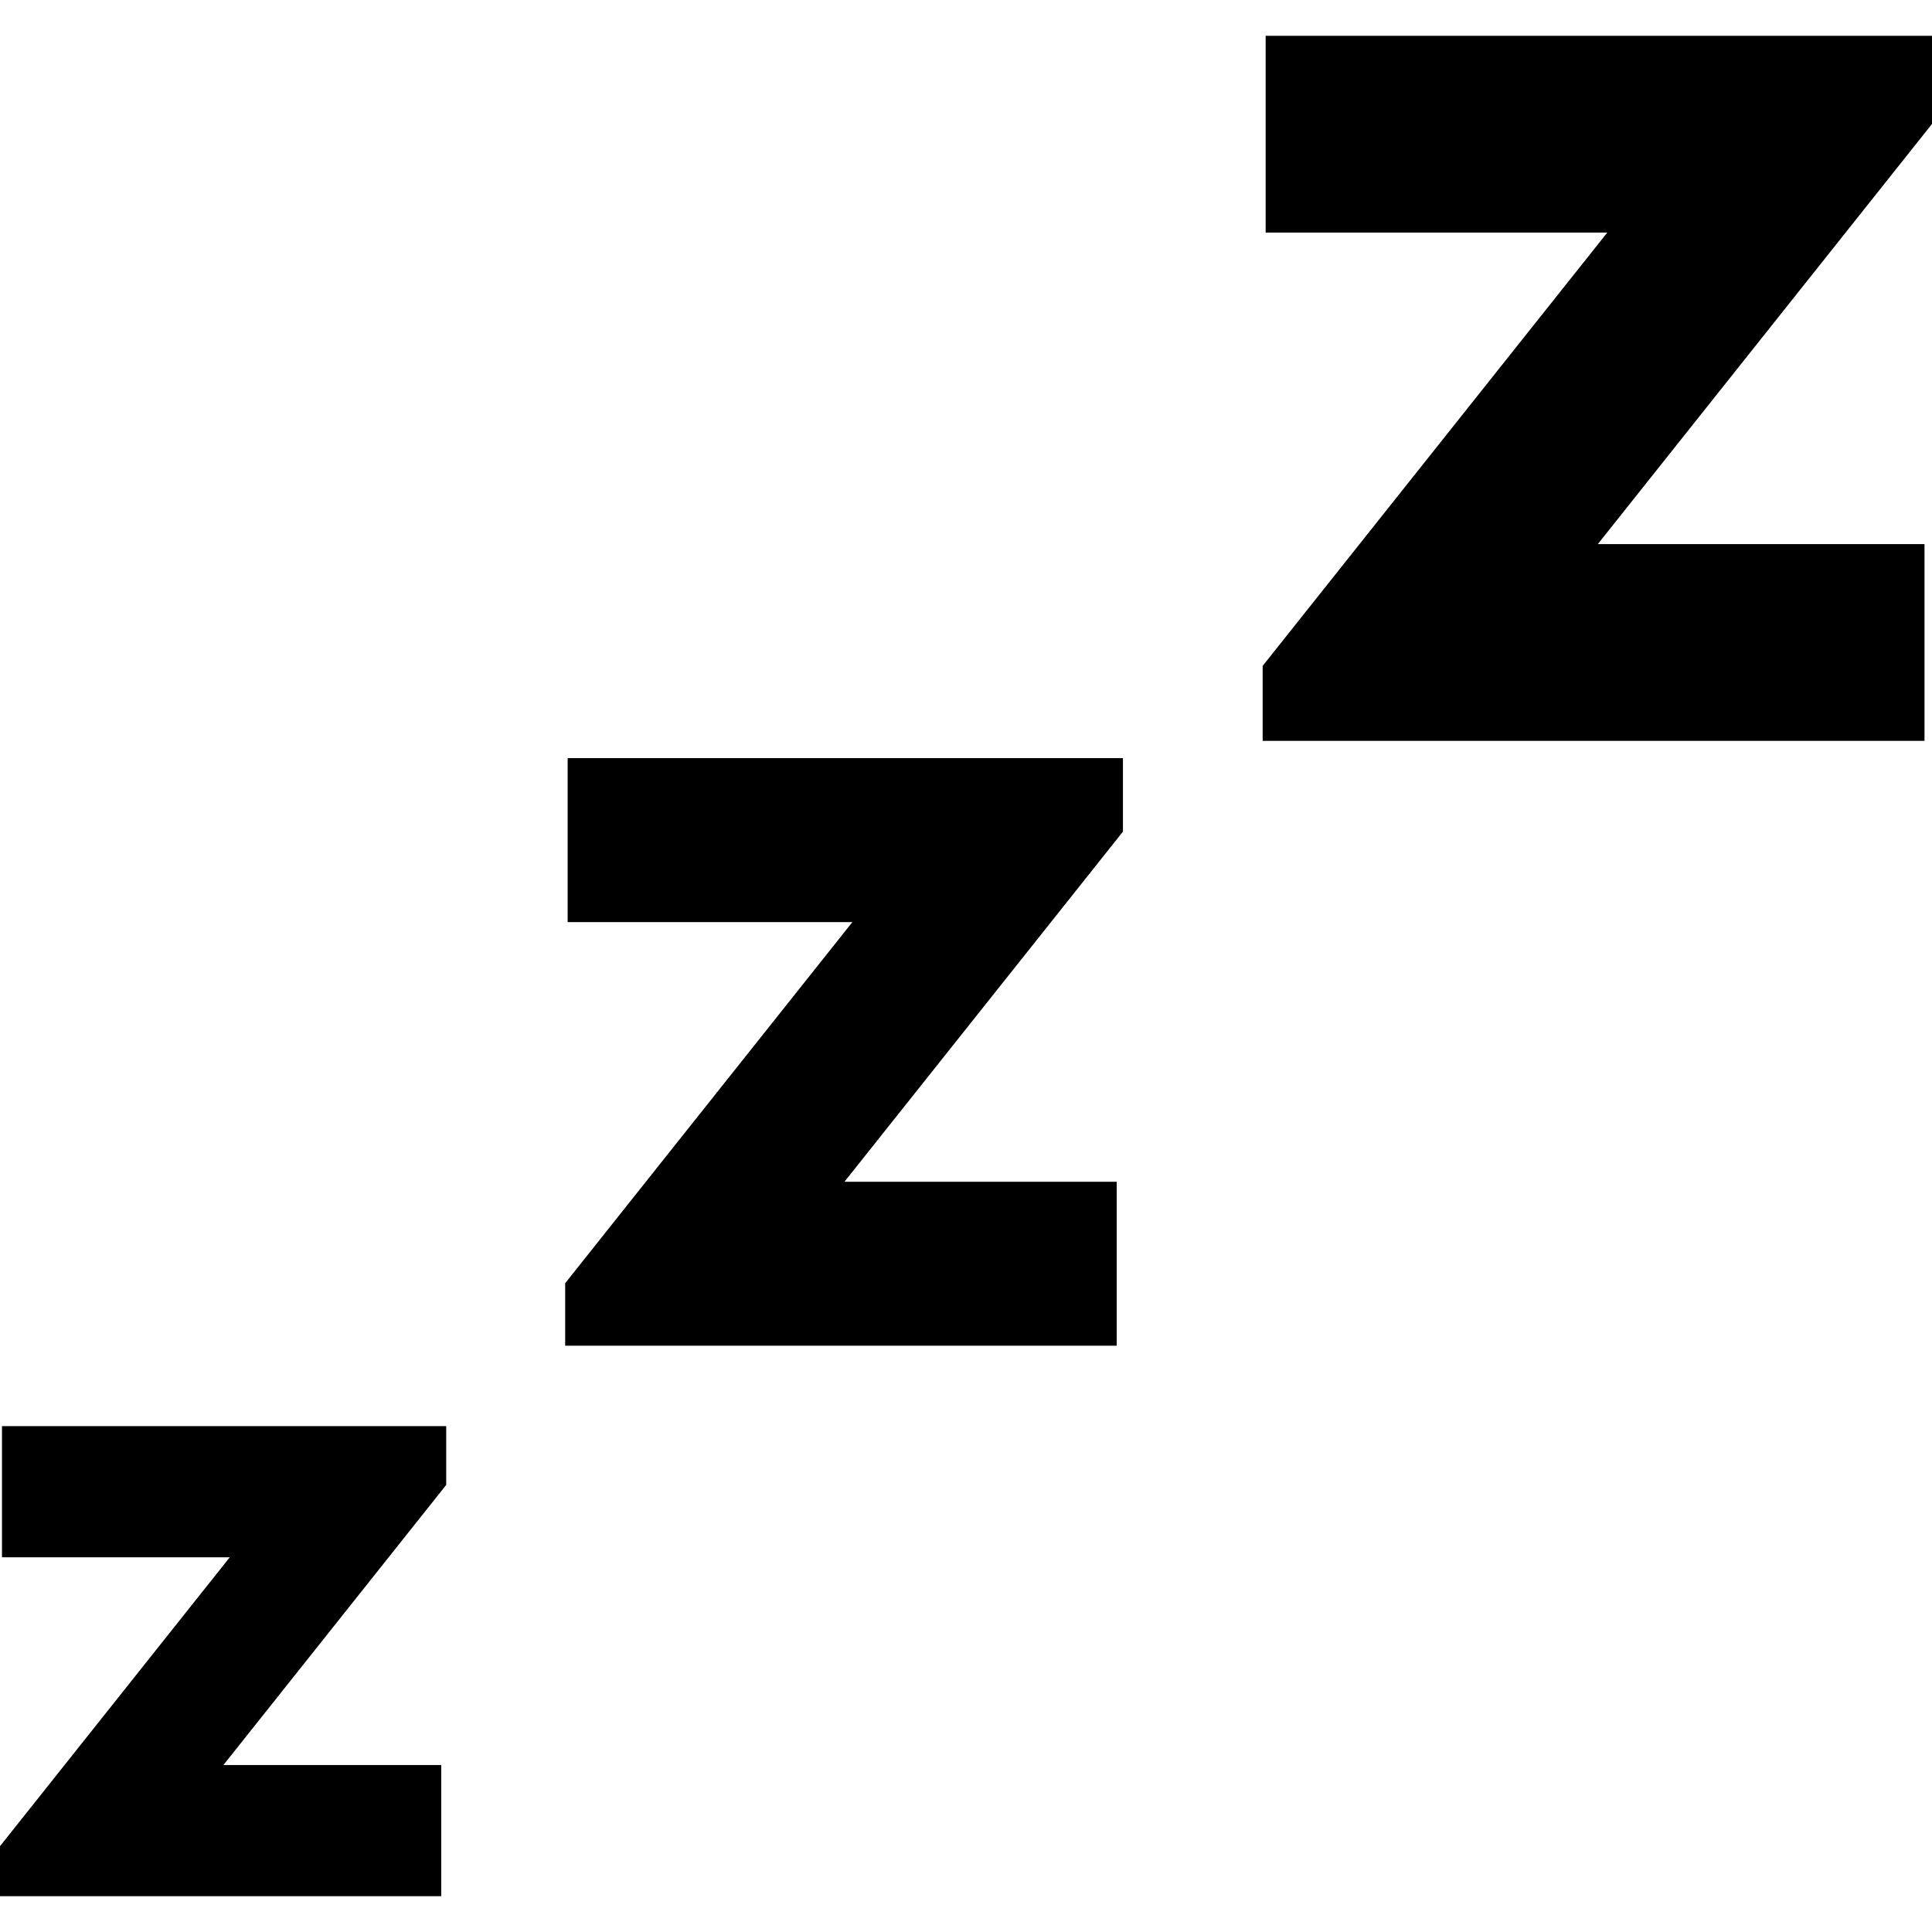
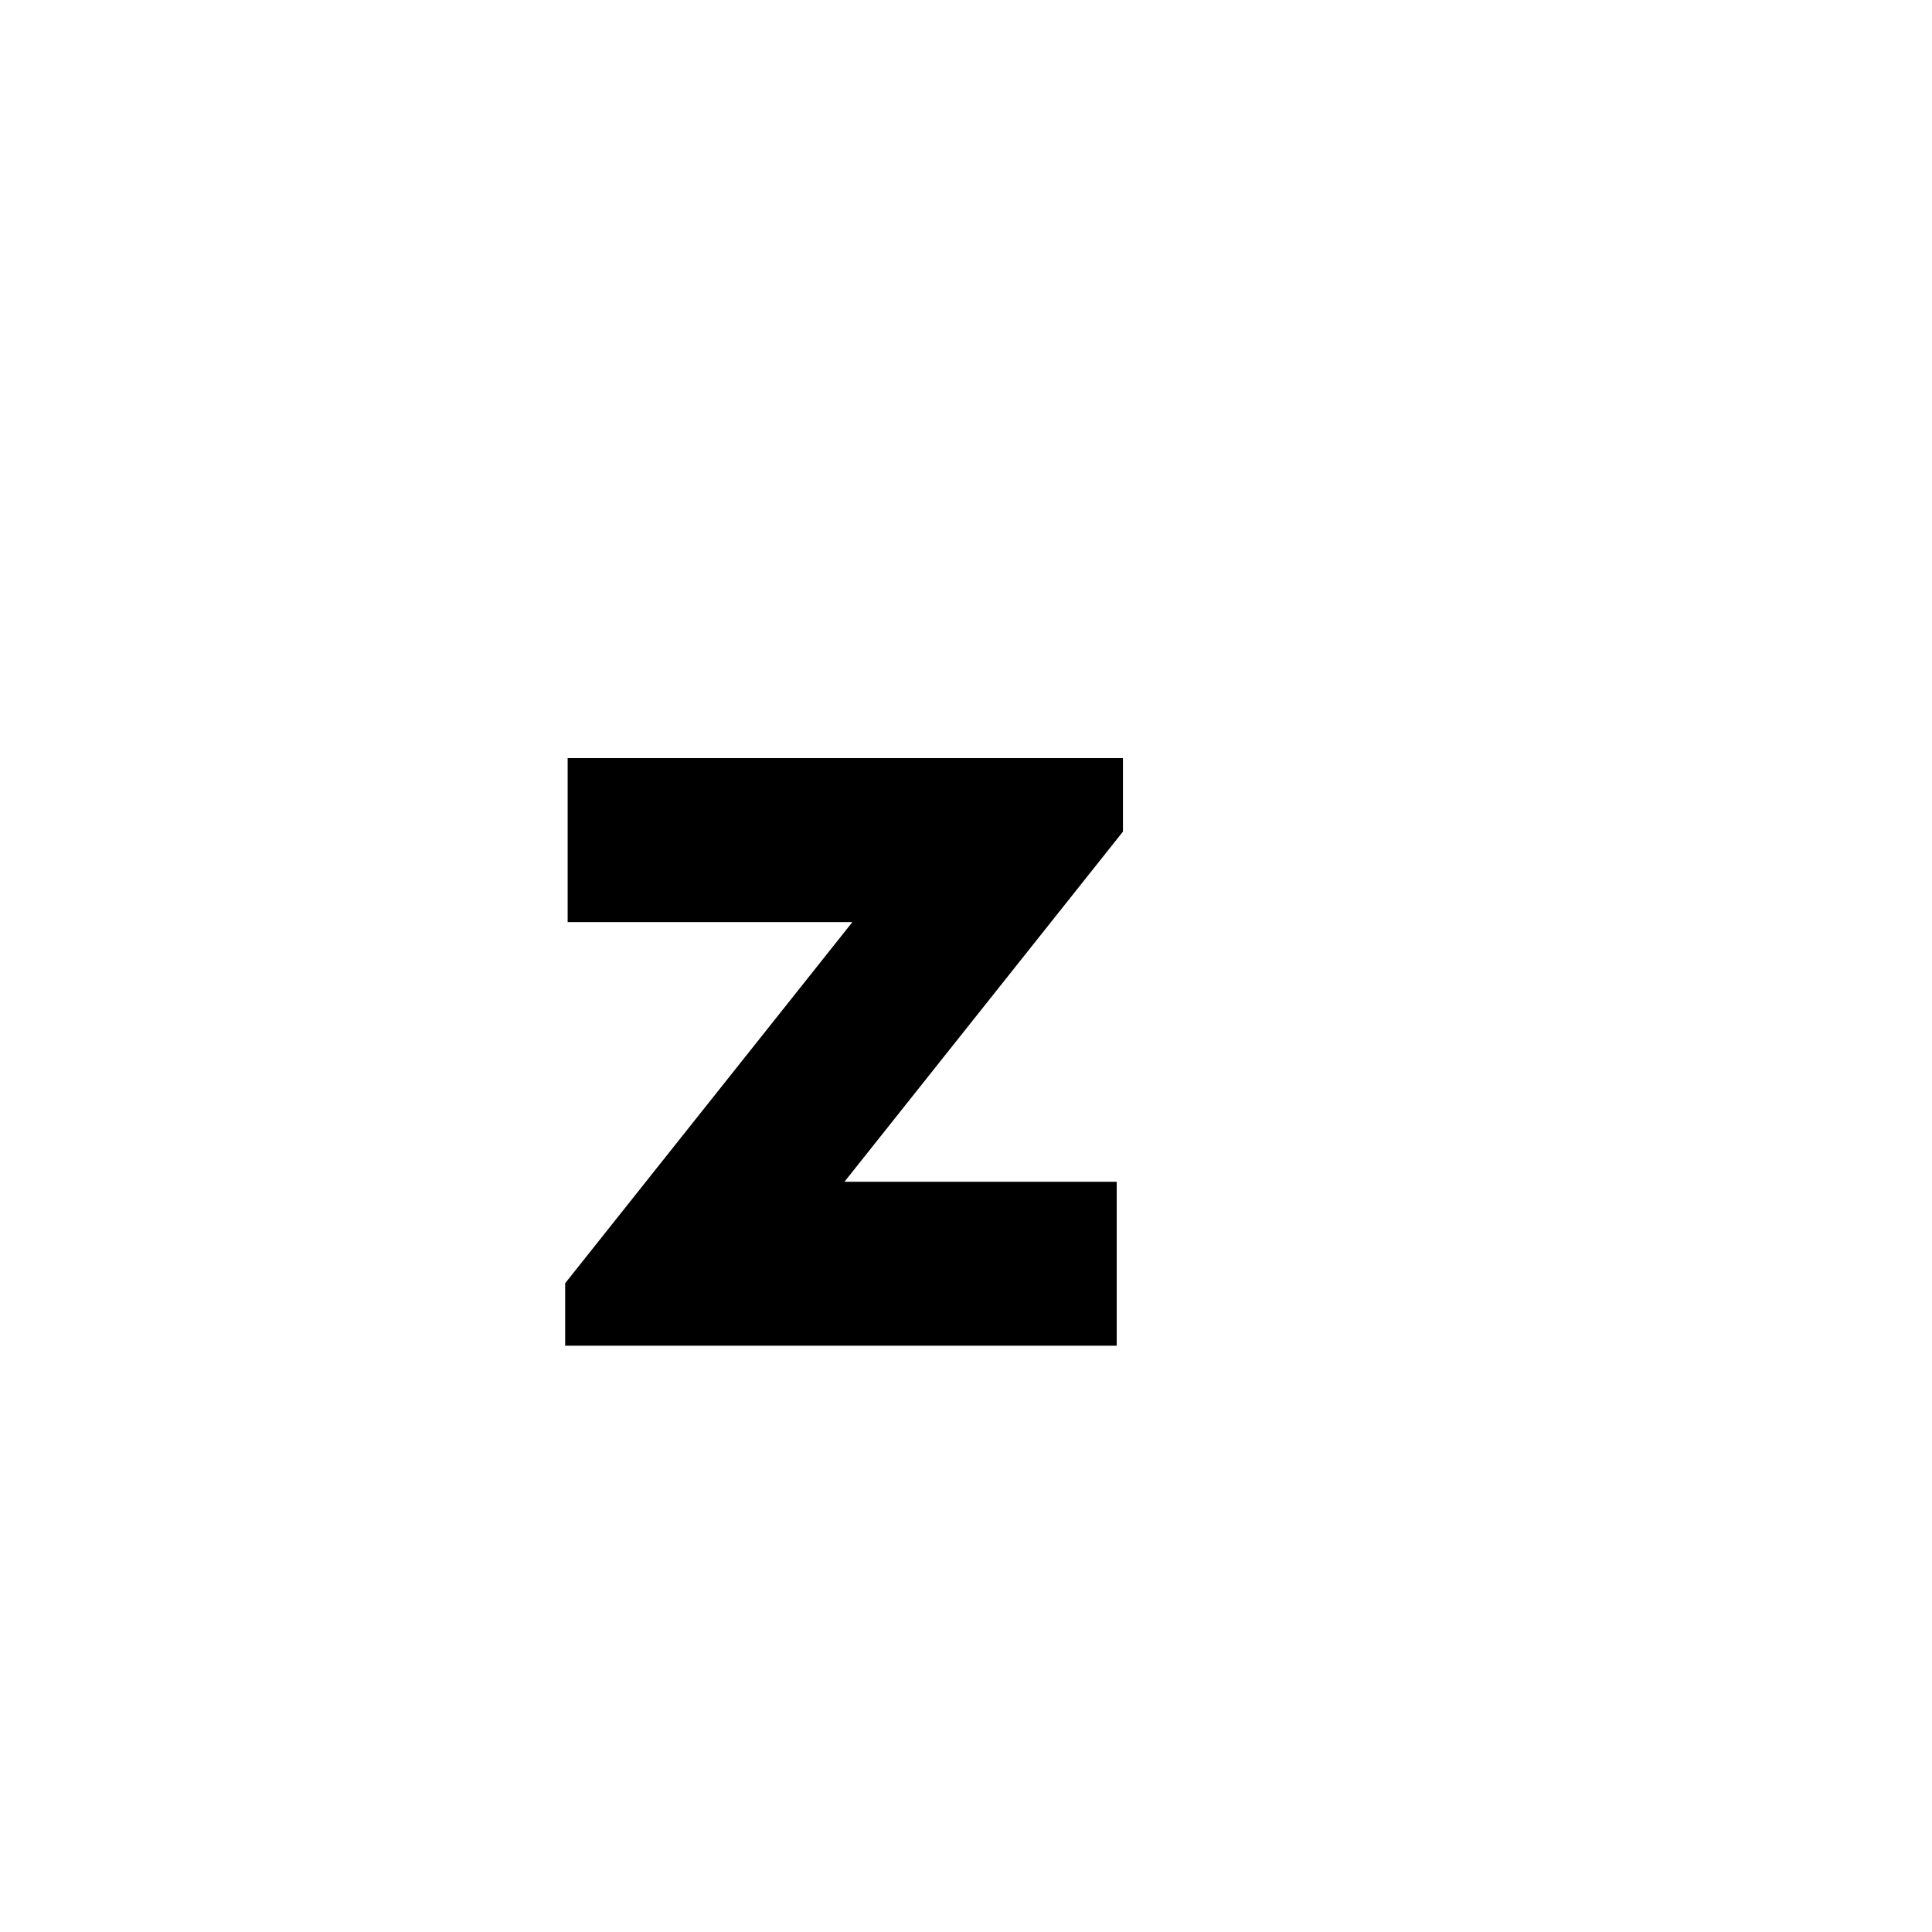
<svg xmlns="http://www.w3.org/2000/svg" xml:space="preserve" viewBox="0 0 512 512" id="_x32_" version="1.1" width="800px" height="800px">
  <style type="text/css">
	.st0{fill:#000000;}
</style>
  <g>
-     <polygon points="0.525,412.7 60.889,412.7 0,489.258 0,502.514 116.931,502.514 116.931,467.749 59.208,467.749    118.25,393.521 118.25,377.934 0.525,377.934" class="st0" />
    <polygon points="150.434,244.368 225.888,244.368 149.775,340.068 149.775,356.629 295.938,356.629 295.938,313.175    223.79,313.175 297.591,220.39 297.591,200.914 150.434,200.914" class="st0" />
-     <polygon points="512,9.486 335.41,9.486 335.41,61.629 425.954,61.629 334.617,176.471 334.617,196.337    510.013,196.337 510.013,144.194 423.438,144.194 512,32.851" class="st0" />
  </g>
</svg>